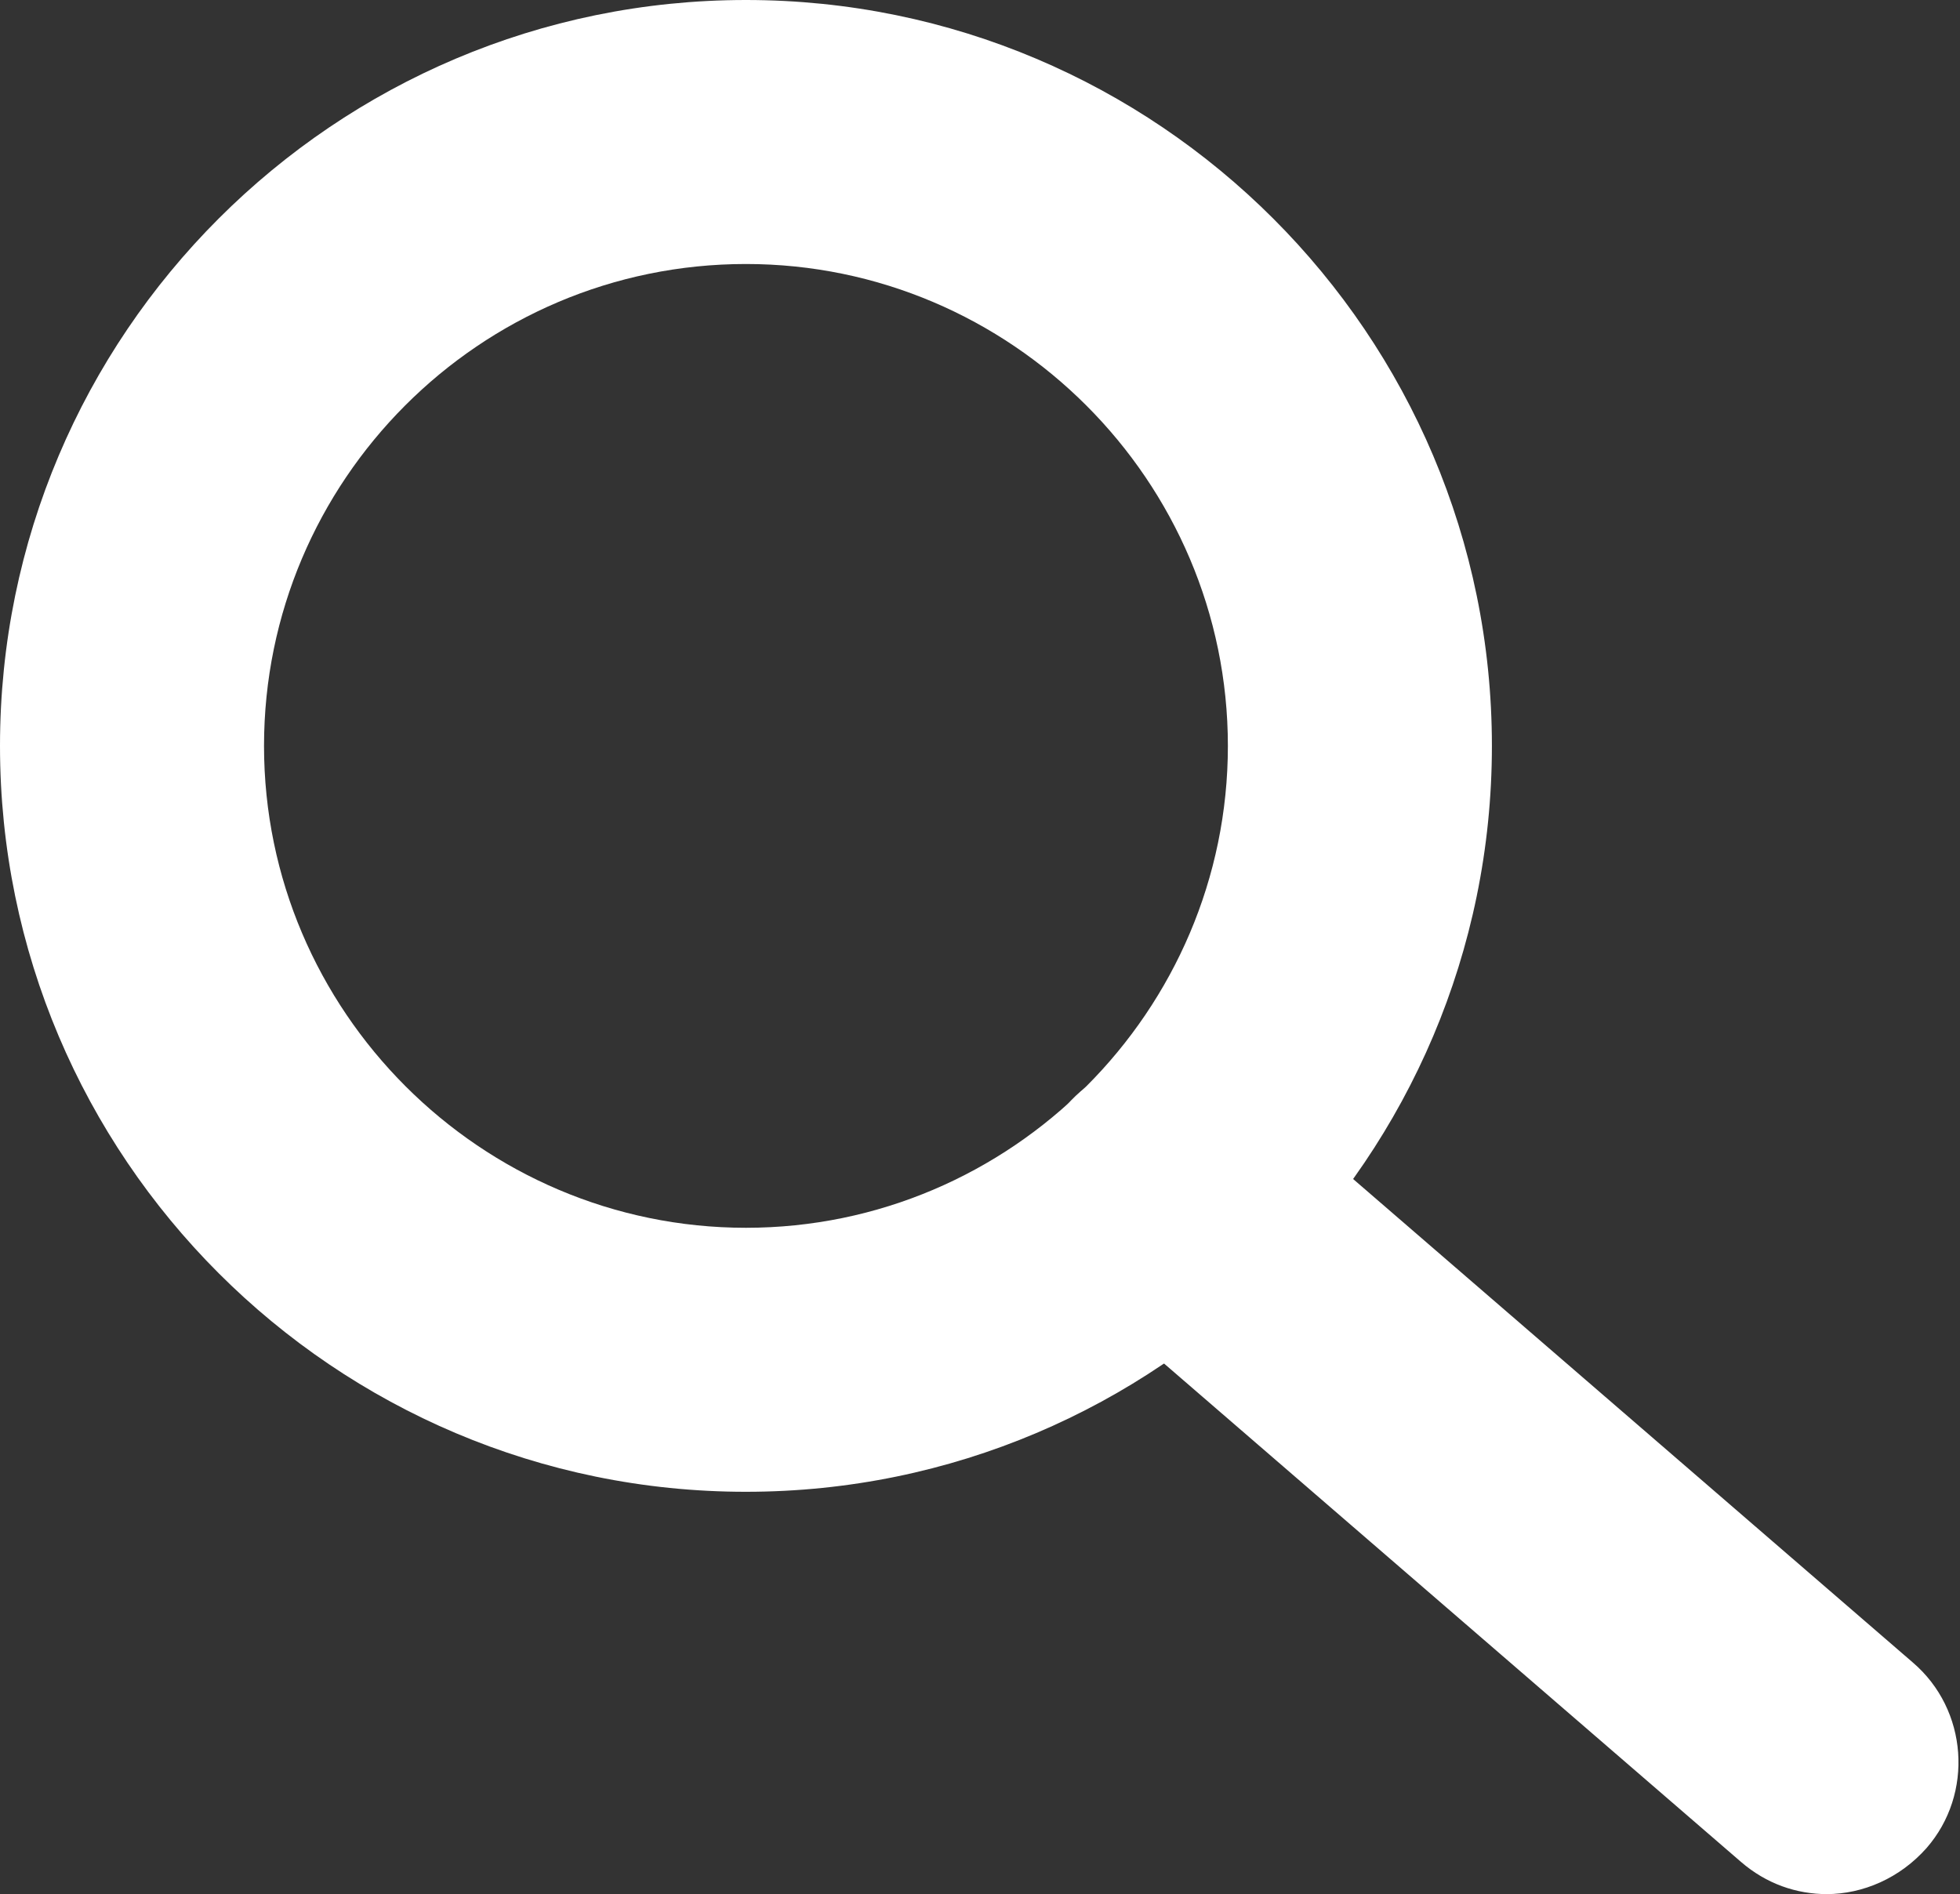
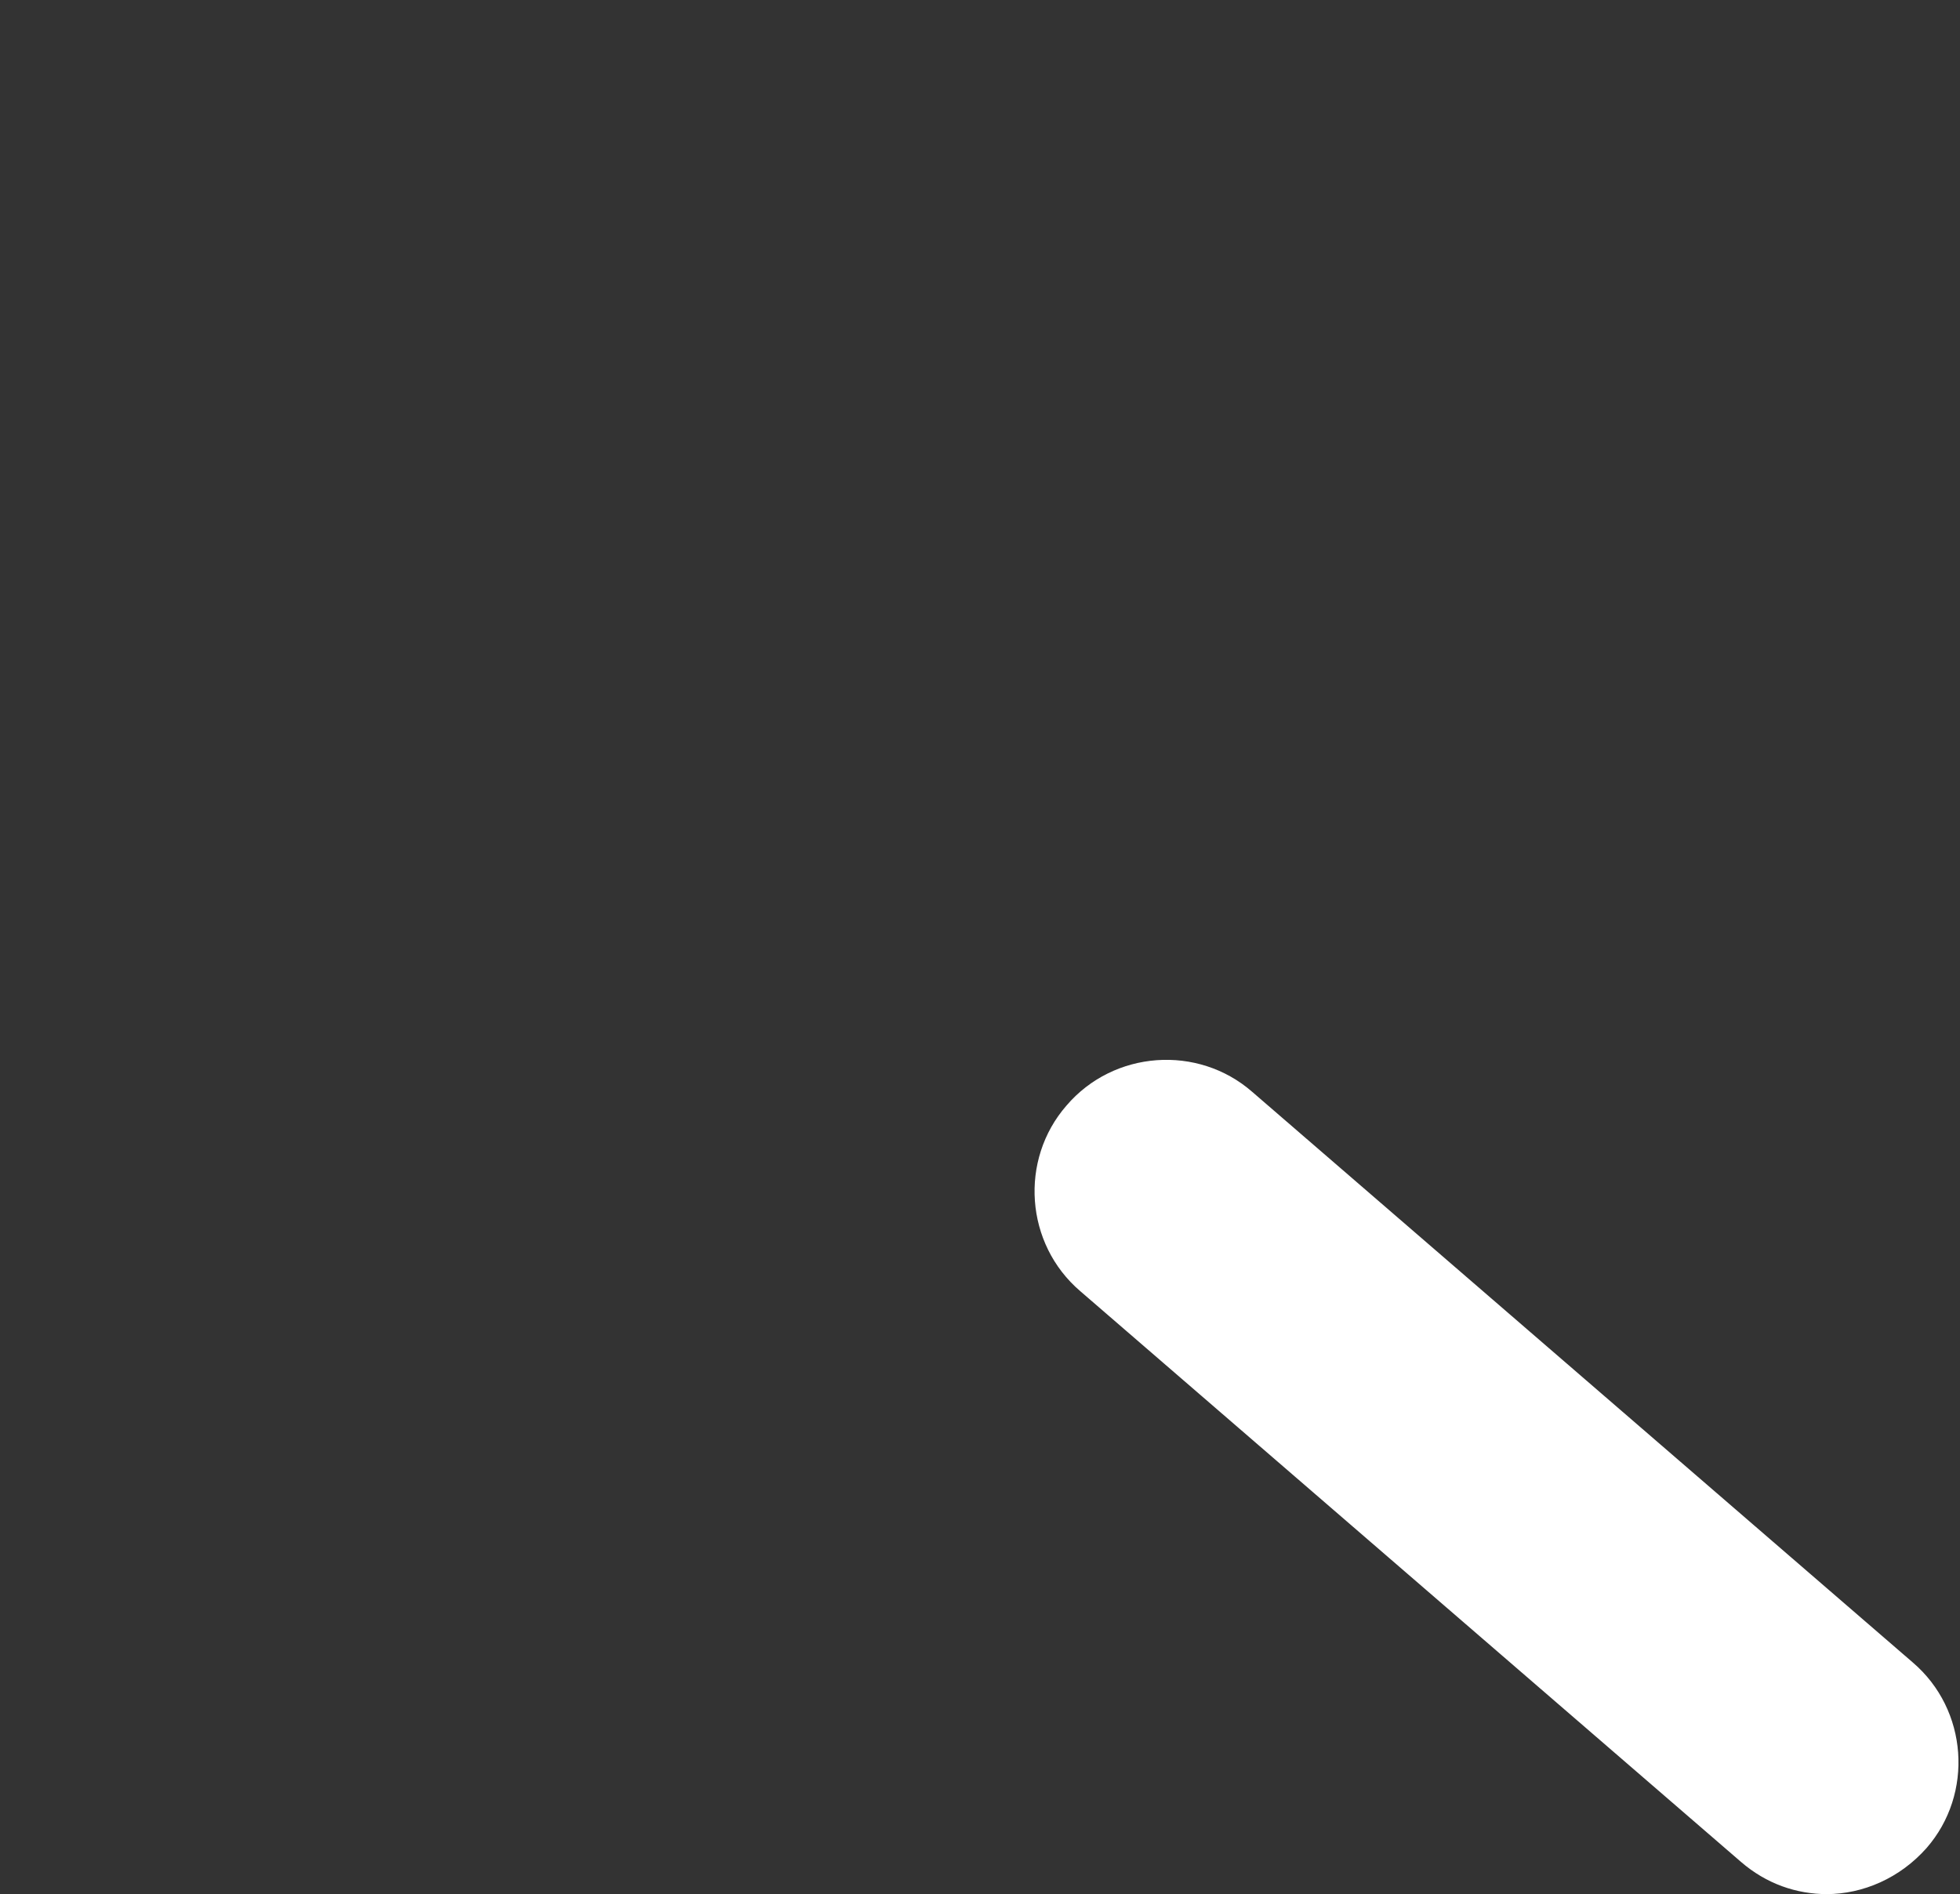
<svg xmlns="http://www.w3.org/2000/svg" id="_レイヤー_2" viewBox="0 0 17 16.43">
  <rect x="0" y="0" width="17" height="16.43" fill="#333333" stroke="none" />
  <defs>
    <style>.cls-1{fill:#fff;}</style>
  </defs>
  <g id="_デザイン">
    <g>
-       <path class="cls-1" d="M6.47,12.94C2.9,12.94,0,10.04,0,6.47S2.9,0,6.47,0s6.47,2.9,6.47,6.47-2.9,6.47-6.47,6.47Zm0-10.65c-2.31,0-4.18,1.88-4.18,4.18s1.88,4.18,4.18,4.18,4.18-1.88,4.18-4.18-1.88-4.18-4.18-4.18Z" />
      <path class="cls-1" d="M15.85,16.43c-.27,0-.53-.09-.75-.28l-5.73-4.95c-.48-.41-.53-1.14-.12-1.61,.41-.48,1.14-.53,1.61-.12l5.73,4.95c.48,.41,.53,1.14,.12,1.61-.23,.26-.55,.4-.87,.4Z" />
    </g>
  </g>
</svg>